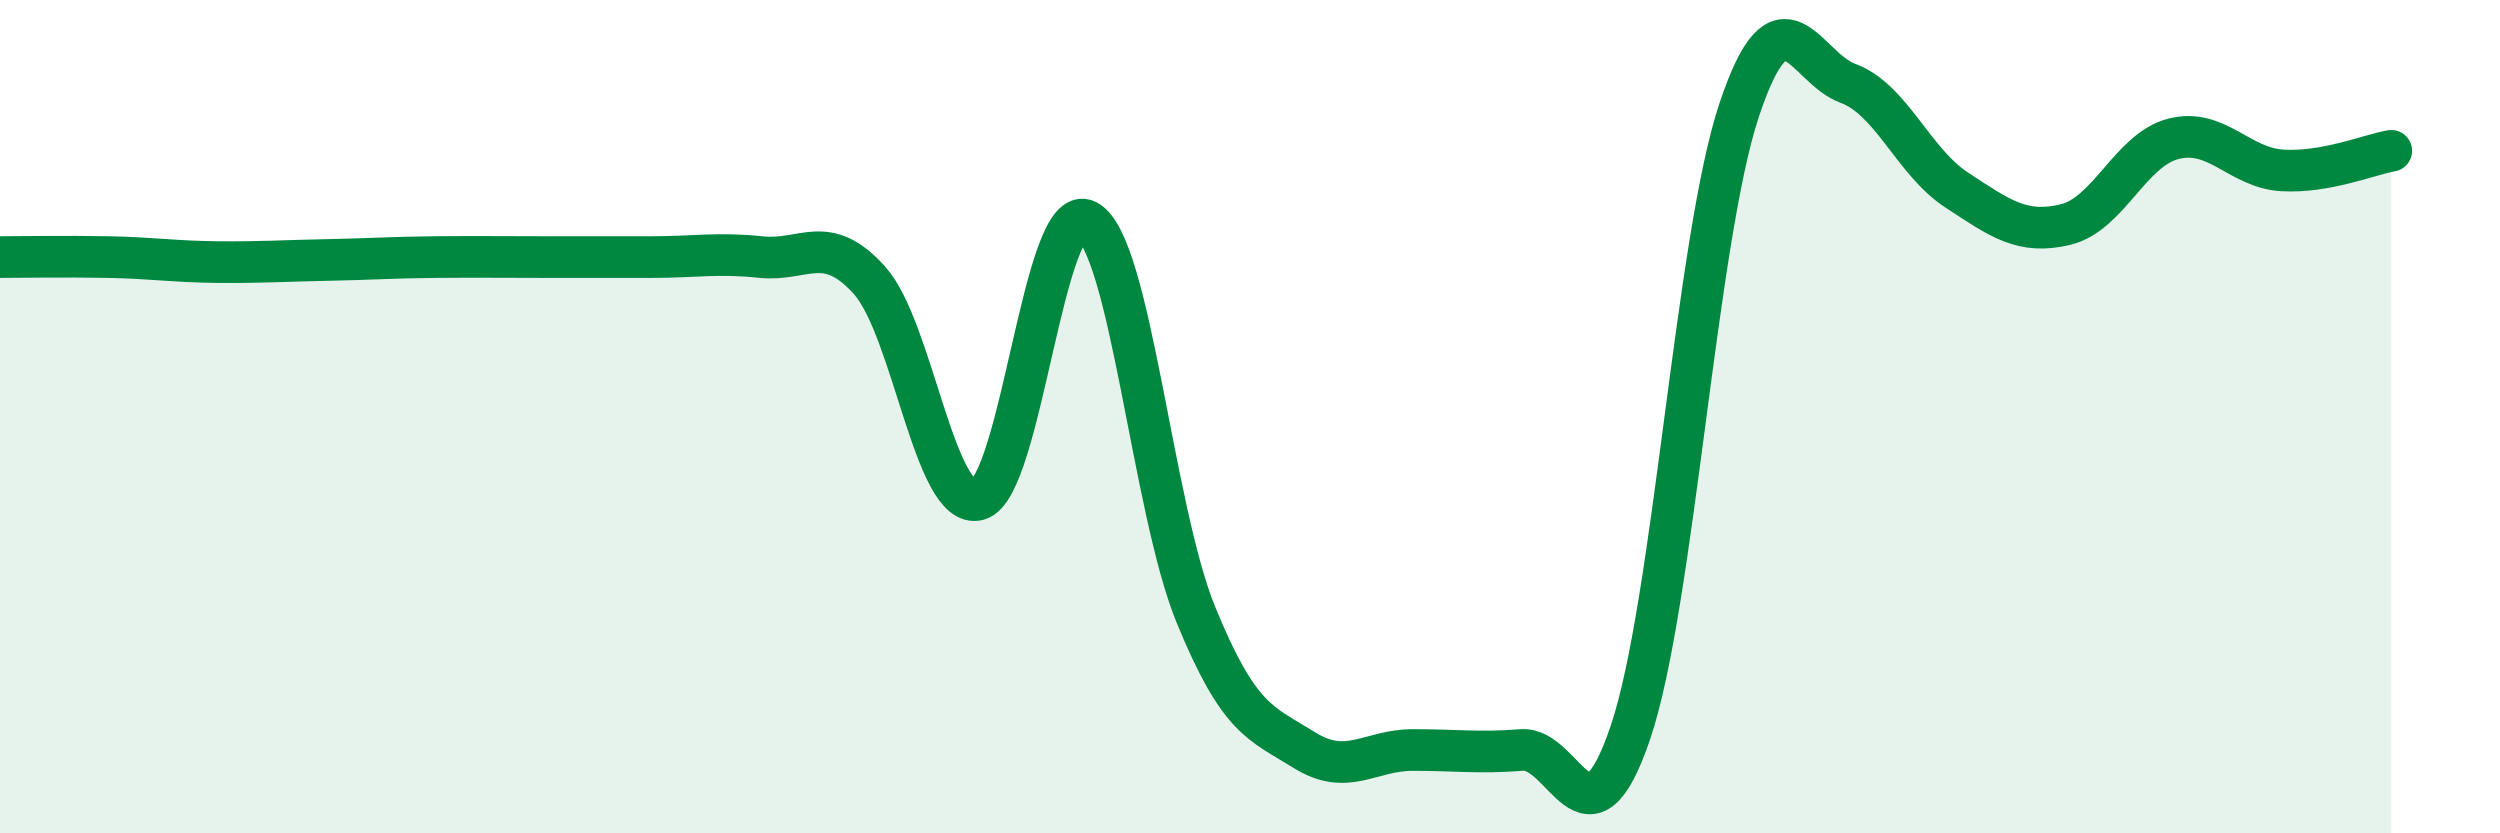
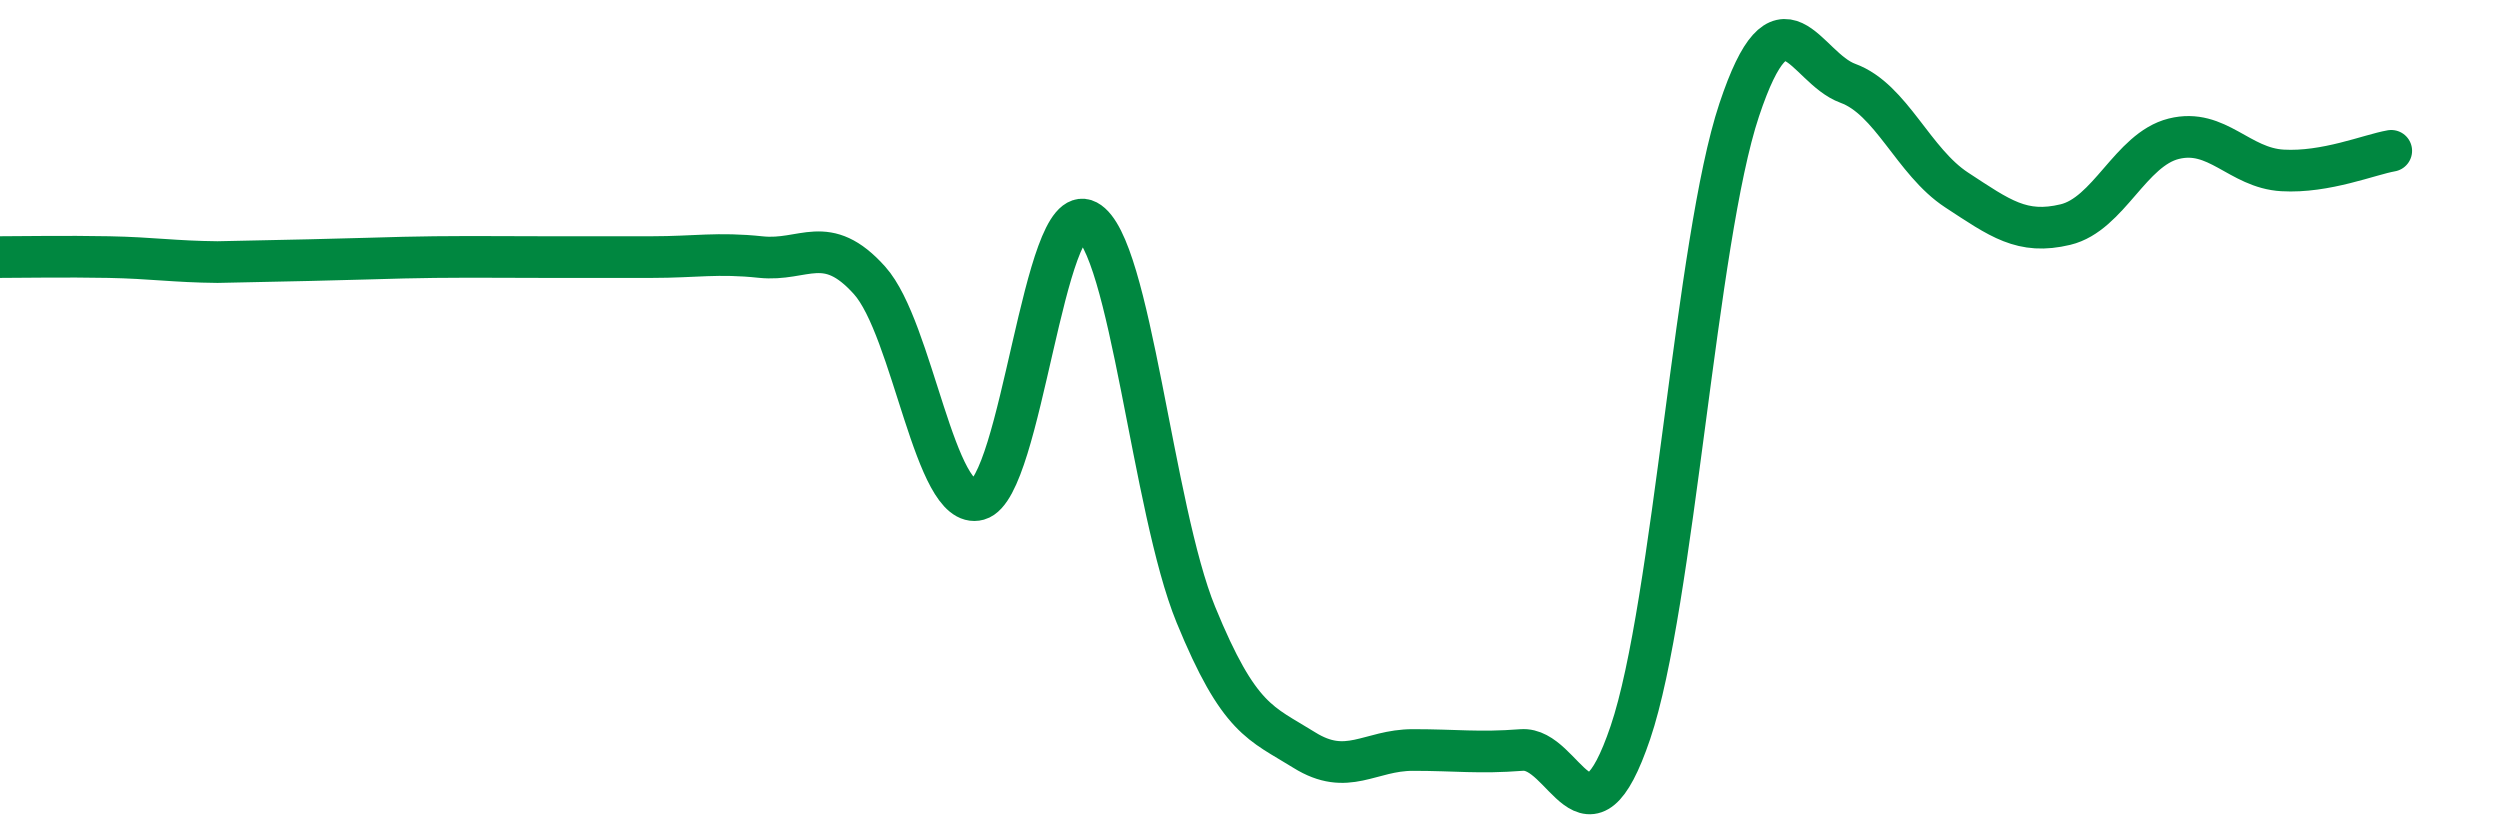
<svg xmlns="http://www.w3.org/2000/svg" width="60" height="20" viewBox="0 0 60 20">
-   <path d="M 0,6.17 C 0.52,6.17 1.57,6.15 2.61,6.17 C 3.65,6.19 4.18,6.28 5.22,6.29 C 6.26,6.3 6.79,6.26 7.83,6.24 C 8.87,6.22 9.39,6.18 10.43,6.17 C 11.47,6.16 12,6.17 13.04,6.17 C 14.08,6.17 14.61,6.17 15.65,6.17 C 16.69,6.17 17.22,6.06 18.26,6.17 C 19.3,6.28 19.83,5.57 20.87,6.73 C 21.91,7.89 22.44,12.28 23.48,11.99 C 24.52,11.7 25.05,4.75 26.09,5.3 C 27.13,5.85 27.66,12.21 28.7,14.75 C 29.74,17.29 30.26,17.35 31.3,18 C 32.34,18.65 32.87,18 33.91,18 C 34.95,18 35.48,18.08 36.52,18 C 37.56,17.92 38.09,20.65 39.13,17.58 C 40.17,14.51 40.7,5.76 41.74,2.64 C 42.78,-0.48 43.31,1.62 44.35,2 C 45.39,2.38 45.92,3.88 46.96,4.56 C 48,5.24 48.53,5.64 49.57,5.39 C 50.61,5.14 51.13,3.59 52.17,3.33 C 53.21,3.07 53.74,4.03 54.78,4.09 C 55.82,4.15 56.87,3.71 57.39,3.62L57.39 20L0 20Z" fill="#008740" opacity="0.1" stroke-linecap="round" stroke-linejoin="round" />
-   <path d="M 0,6.17 C 0.52,6.17 1.57,6.15 2.61,6.17 C 3.65,6.19 4.18,6.28 5.22,6.29 C 6.26,6.3 6.79,6.26 7.83,6.24 C 8.87,6.22 9.39,6.18 10.43,6.17 C 11.47,6.16 12,6.17 13.04,6.17 C 14.08,6.17 14.61,6.17 15.65,6.17 C 16.69,6.17 17.22,6.06 18.26,6.17 C 19.3,6.28 19.83,5.57 20.87,6.73 C 21.91,7.89 22.44,12.28 23.48,11.99 C 24.52,11.7 25.05,4.75 26.09,5.3 C 27.13,5.85 27.66,12.21 28.7,14.75 C 29.74,17.29 30.26,17.35 31.3,18 C 32.34,18.65 32.87,18 33.91,18 C 34.95,18 35.48,18.08 36.52,18 C 37.56,17.92 38.09,20.65 39.13,17.58 C 40.17,14.51 40.7,5.76 41.74,2.64 C 42.78,-0.48 43.31,1.62 44.35,2 C 45.39,2.38 45.92,3.88 46.96,4.56 C 48,5.24 48.53,5.64 49.57,5.39 C 50.61,5.14 51.13,3.59 52.17,3.33 C 53.21,3.07 53.74,4.03 54.78,4.09 C 55.82,4.15 56.87,3.71 57.39,3.62" stroke="#008740" stroke-width="1" fill="none" stroke-linecap="round" stroke-linejoin="round" />
+   <path d="M 0,6.17 C 0.52,6.17 1.57,6.15 2.61,6.17 C 3.65,6.19 4.18,6.28 5.22,6.29 C 8.87,6.22 9.39,6.18 10.43,6.17 C 11.47,6.16 12,6.17 13.04,6.17 C 14.08,6.17 14.61,6.17 15.65,6.17 C 16.69,6.17 17.22,6.06 18.26,6.17 C 19.3,6.28 19.83,5.57 20.87,6.73 C 21.91,7.89 22.44,12.28 23.48,11.99 C 24.52,11.7 25.05,4.75 26.09,5.3 C 27.13,5.85 27.66,12.21 28.7,14.75 C 29.74,17.29 30.26,17.35 31.3,18 C 32.34,18.65 32.87,18 33.91,18 C 34.95,18 35.48,18.08 36.52,18 C 37.56,17.92 38.09,20.65 39.13,17.58 C 40.17,14.51 40.7,5.76 41.74,2.64 C 42.78,-0.48 43.31,1.62 44.35,2 C 45.39,2.38 45.92,3.88 46.96,4.56 C 48,5.24 48.53,5.64 49.57,5.39 C 50.61,5.14 51.13,3.59 52.17,3.33 C 53.21,3.07 53.74,4.03 54.78,4.09 C 55.82,4.15 56.87,3.71 57.39,3.62" stroke="#008740" stroke-width="1" fill="none" stroke-linecap="round" stroke-linejoin="round" />
</svg>